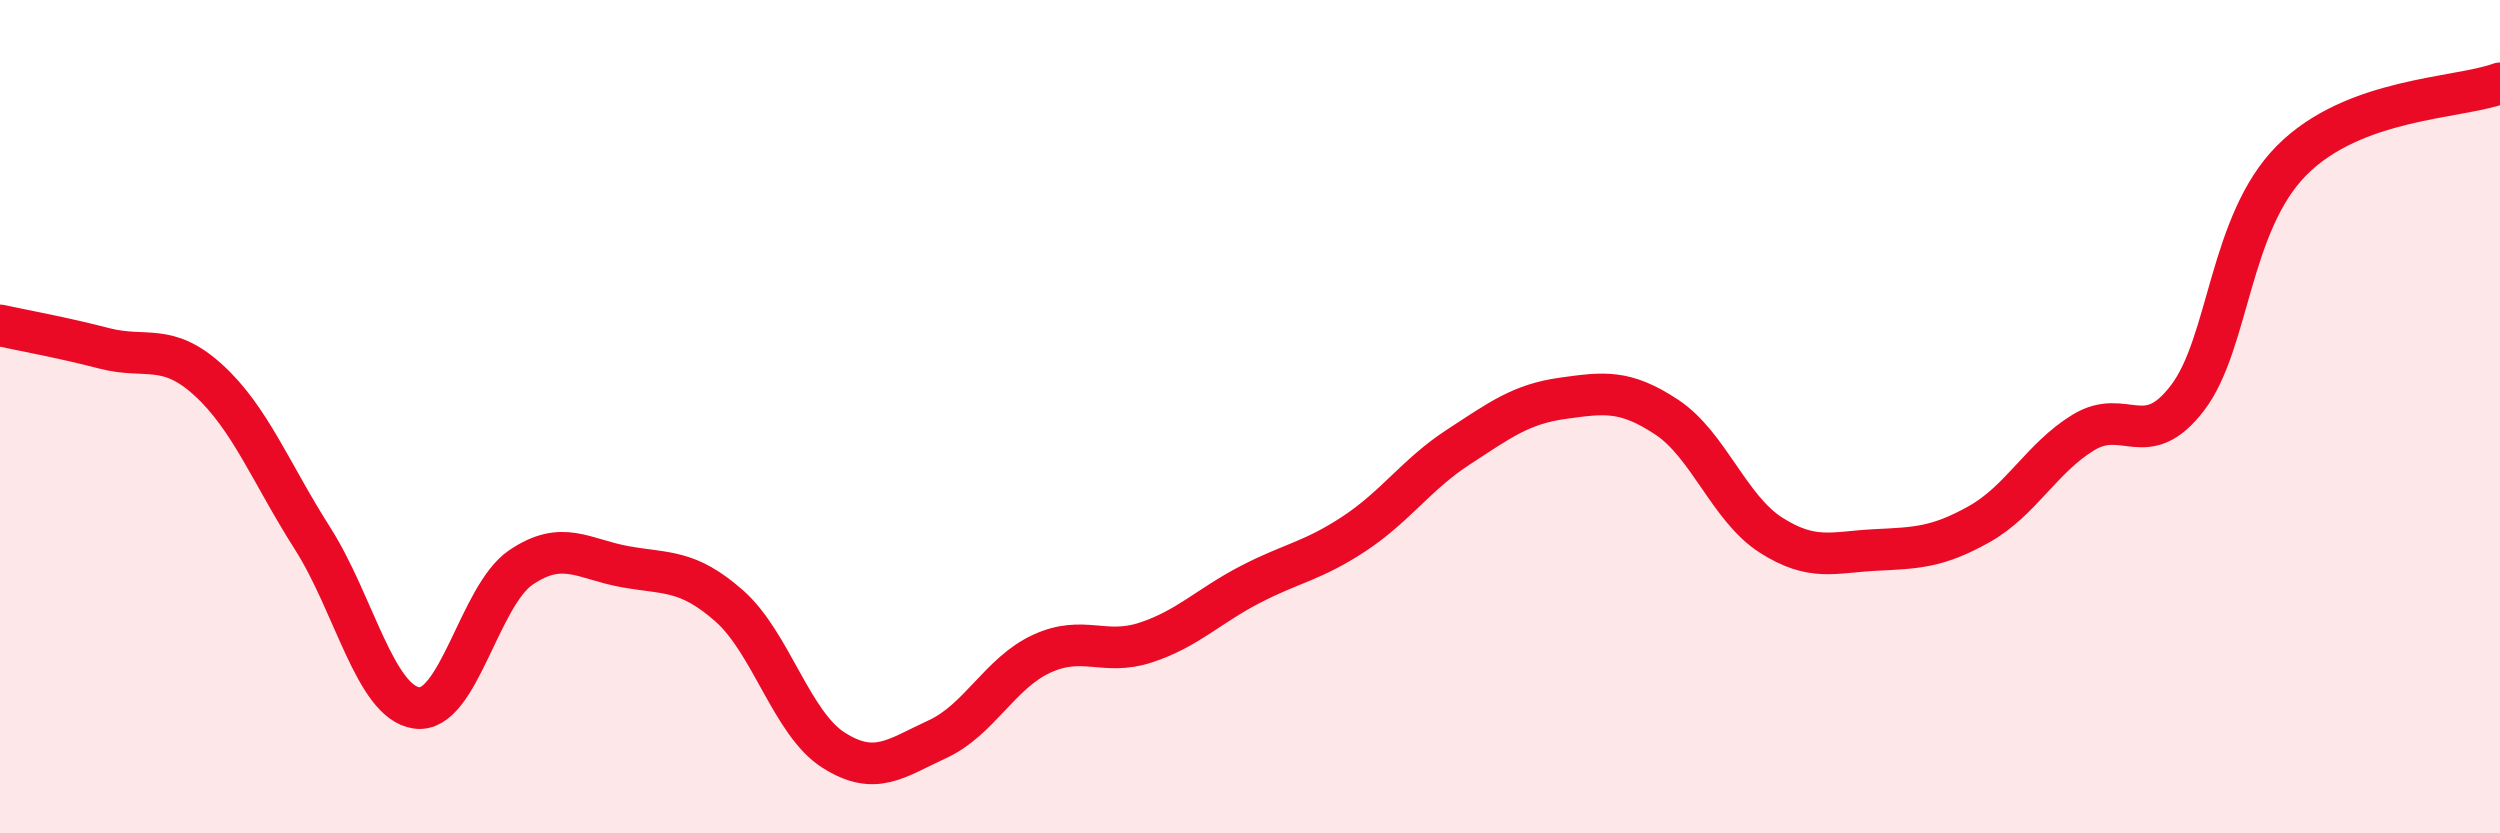
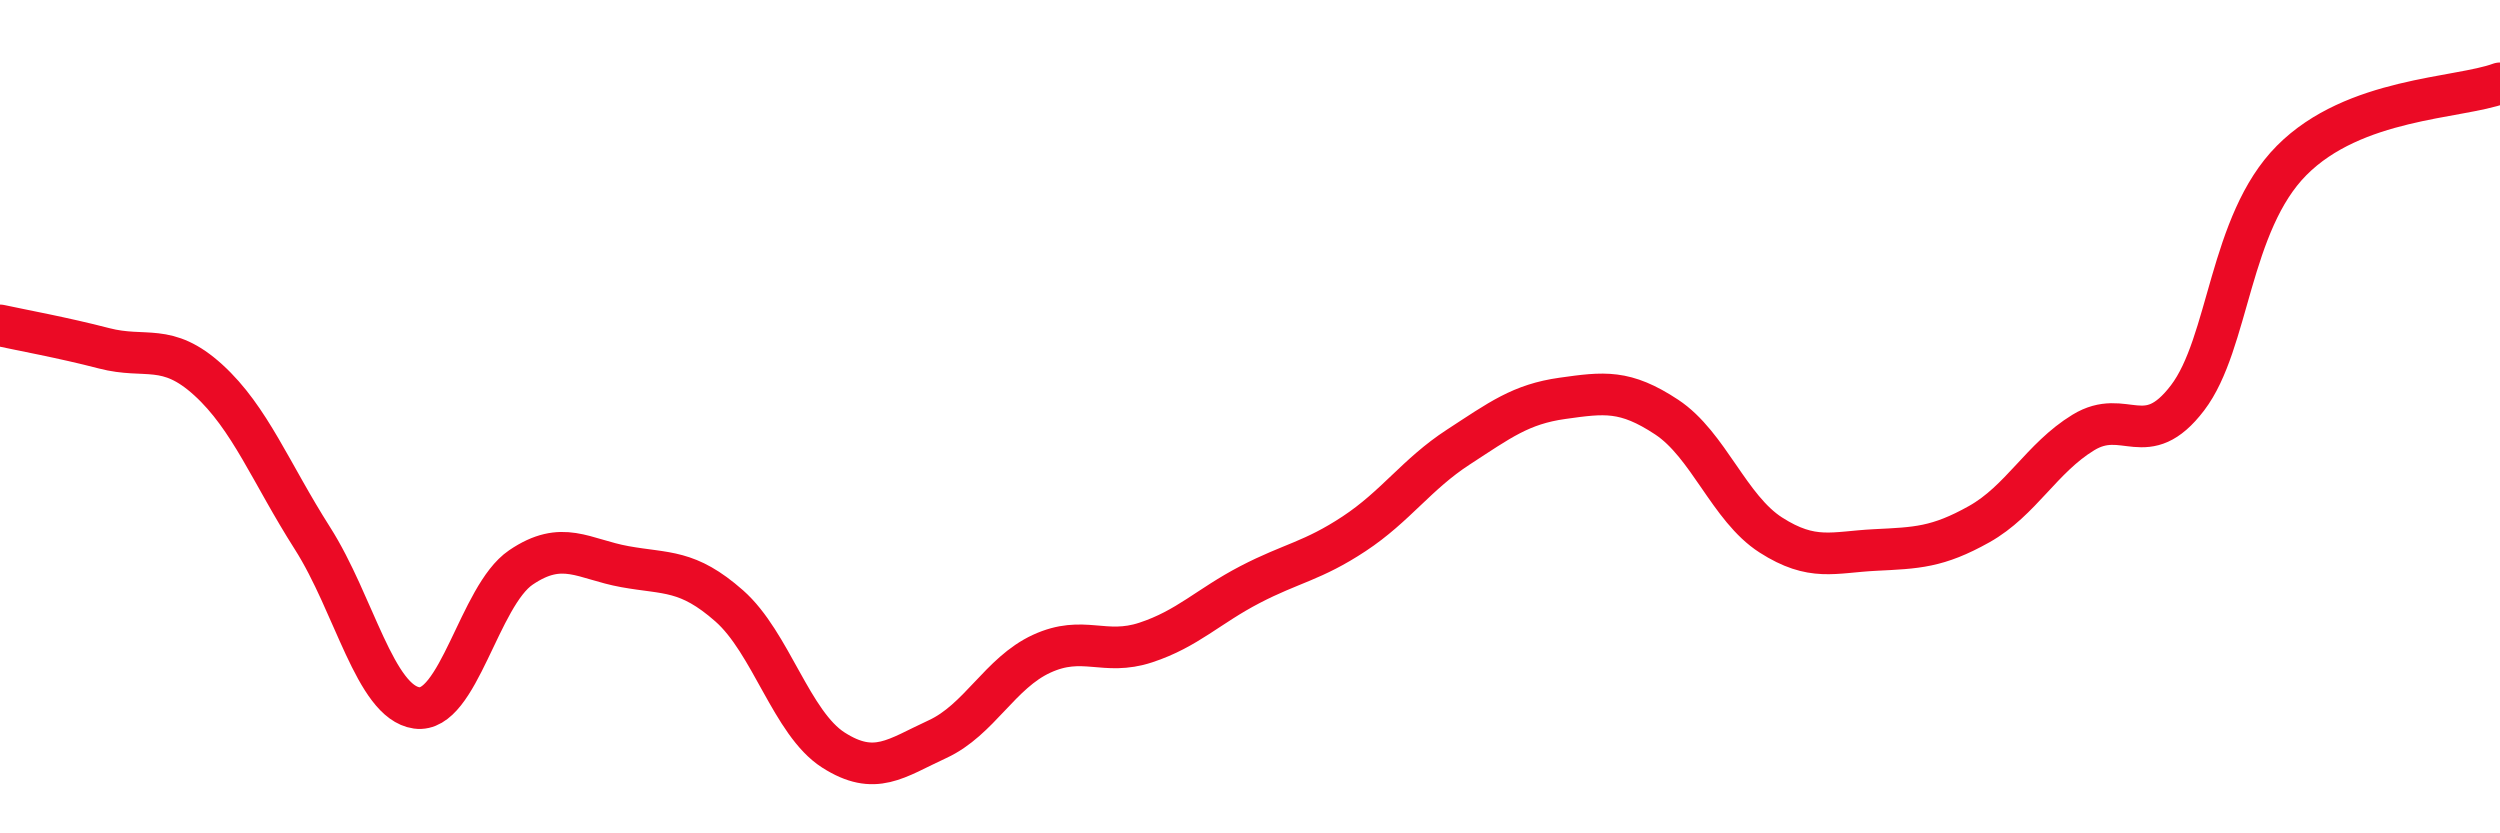
<svg xmlns="http://www.w3.org/2000/svg" width="60" height="20" viewBox="0 0 60 20">
-   <path d="M 0,7.81 C 0.5,7.92 1.5,8.1 2.5,8.36 C 3.5,8.62 4,8.21 5,9.12 C 6,10.03 6.5,11.35 7.5,12.92 C 8.5,14.49 9,16.85 10,16.99 C 11,17.13 11.5,14.3 12.5,13.62 C 13.5,12.94 14,13.42 15,13.6 C 16,13.78 16.5,13.66 17.5,14.54 C 18.5,15.42 19,17.36 20,18 C 21,18.64 21.5,18.2 22.5,17.74 C 23.5,17.28 24,16.15 25,15.69 C 26,15.23 26.5,15.75 27.5,15.42 C 28.5,15.09 29,14.55 30,14.03 C 31,13.51 31.5,13.47 32.5,12.81 C 33.5,12.15 34,11.38 35,10.73 C 36,10.08 36.5,9.7 37.5,9.56 C 38.5,9.42 39,9.35 40,10.01 C 41,10.67 41.5,12.2 42.5,12.84 C 43.5,13.48 44,13.25 45,13.2 C 46,13.15 46.5,13.14 47.5,12.58 C 48.5,12.02 49,10.99 50,10.38 C 51,9.77 51.5,10.86 52.5,9.55 C 53.5,8.24 53.5,5.36 55,3.85 C 56.5,2.34 59,2.37 60,2L60 20L0 20Z" fill="#EB0A25" opacity="0.1" stroke-linecap="round" stroke-linejoin="round" />
  <path d="M 0,7.81 C 0.5,7.92 1.5,8.1 2.5,8.36 C 3.5,8.62 4,8.21 5,9.12 C 6,10.03 6.5,11.35 7.5,12.92 C 8.5,14.49 9,16.85 10,16.99 C 11,17.13 11.5,14.3 12.5,13.62 C 13.5,12.94 14,13.42 15,13.6 C 16,13.78 16.5,13.66 17.5,14.54 C 18.5,15.42 19,17.36 20,18 C 21,18.64 21.5,18.2 22.5,17.74 C 23.5,17.28 24,16.15 25,15.69 C 26,15.23 26.5,15.75 27.5,15.42 C 28.5,15.09 29,14.55 30,14.03 C 31,13.51 31.5,13.47 32.5,12.81 C 33.5,12.15 34,11.38 35,10.73 C 36,10.08 36.5,9.7 37.5,9.56 C 38.5,9.42 39,9.35 40,10.01 C 41,10.67 41.5,12.2 42.5,12.84 C 43.5,13.48 44,13.25 45,13.2 C 46,13.15 46.5,13.14 47.5,12.58 C 48.5,12.02 49,10.99 50,10.38 C 51,9.77 51.5,10.86 52.5,9.55 C 53.5,8.24 53.5,5.36 55,3.85 C 56.5,2.34 59,2.37 60,2" stroke="#EB0A25" stroke-width="1" fill="none" stroke-linecap="round" stroke-linejoin="round" />
</svg>